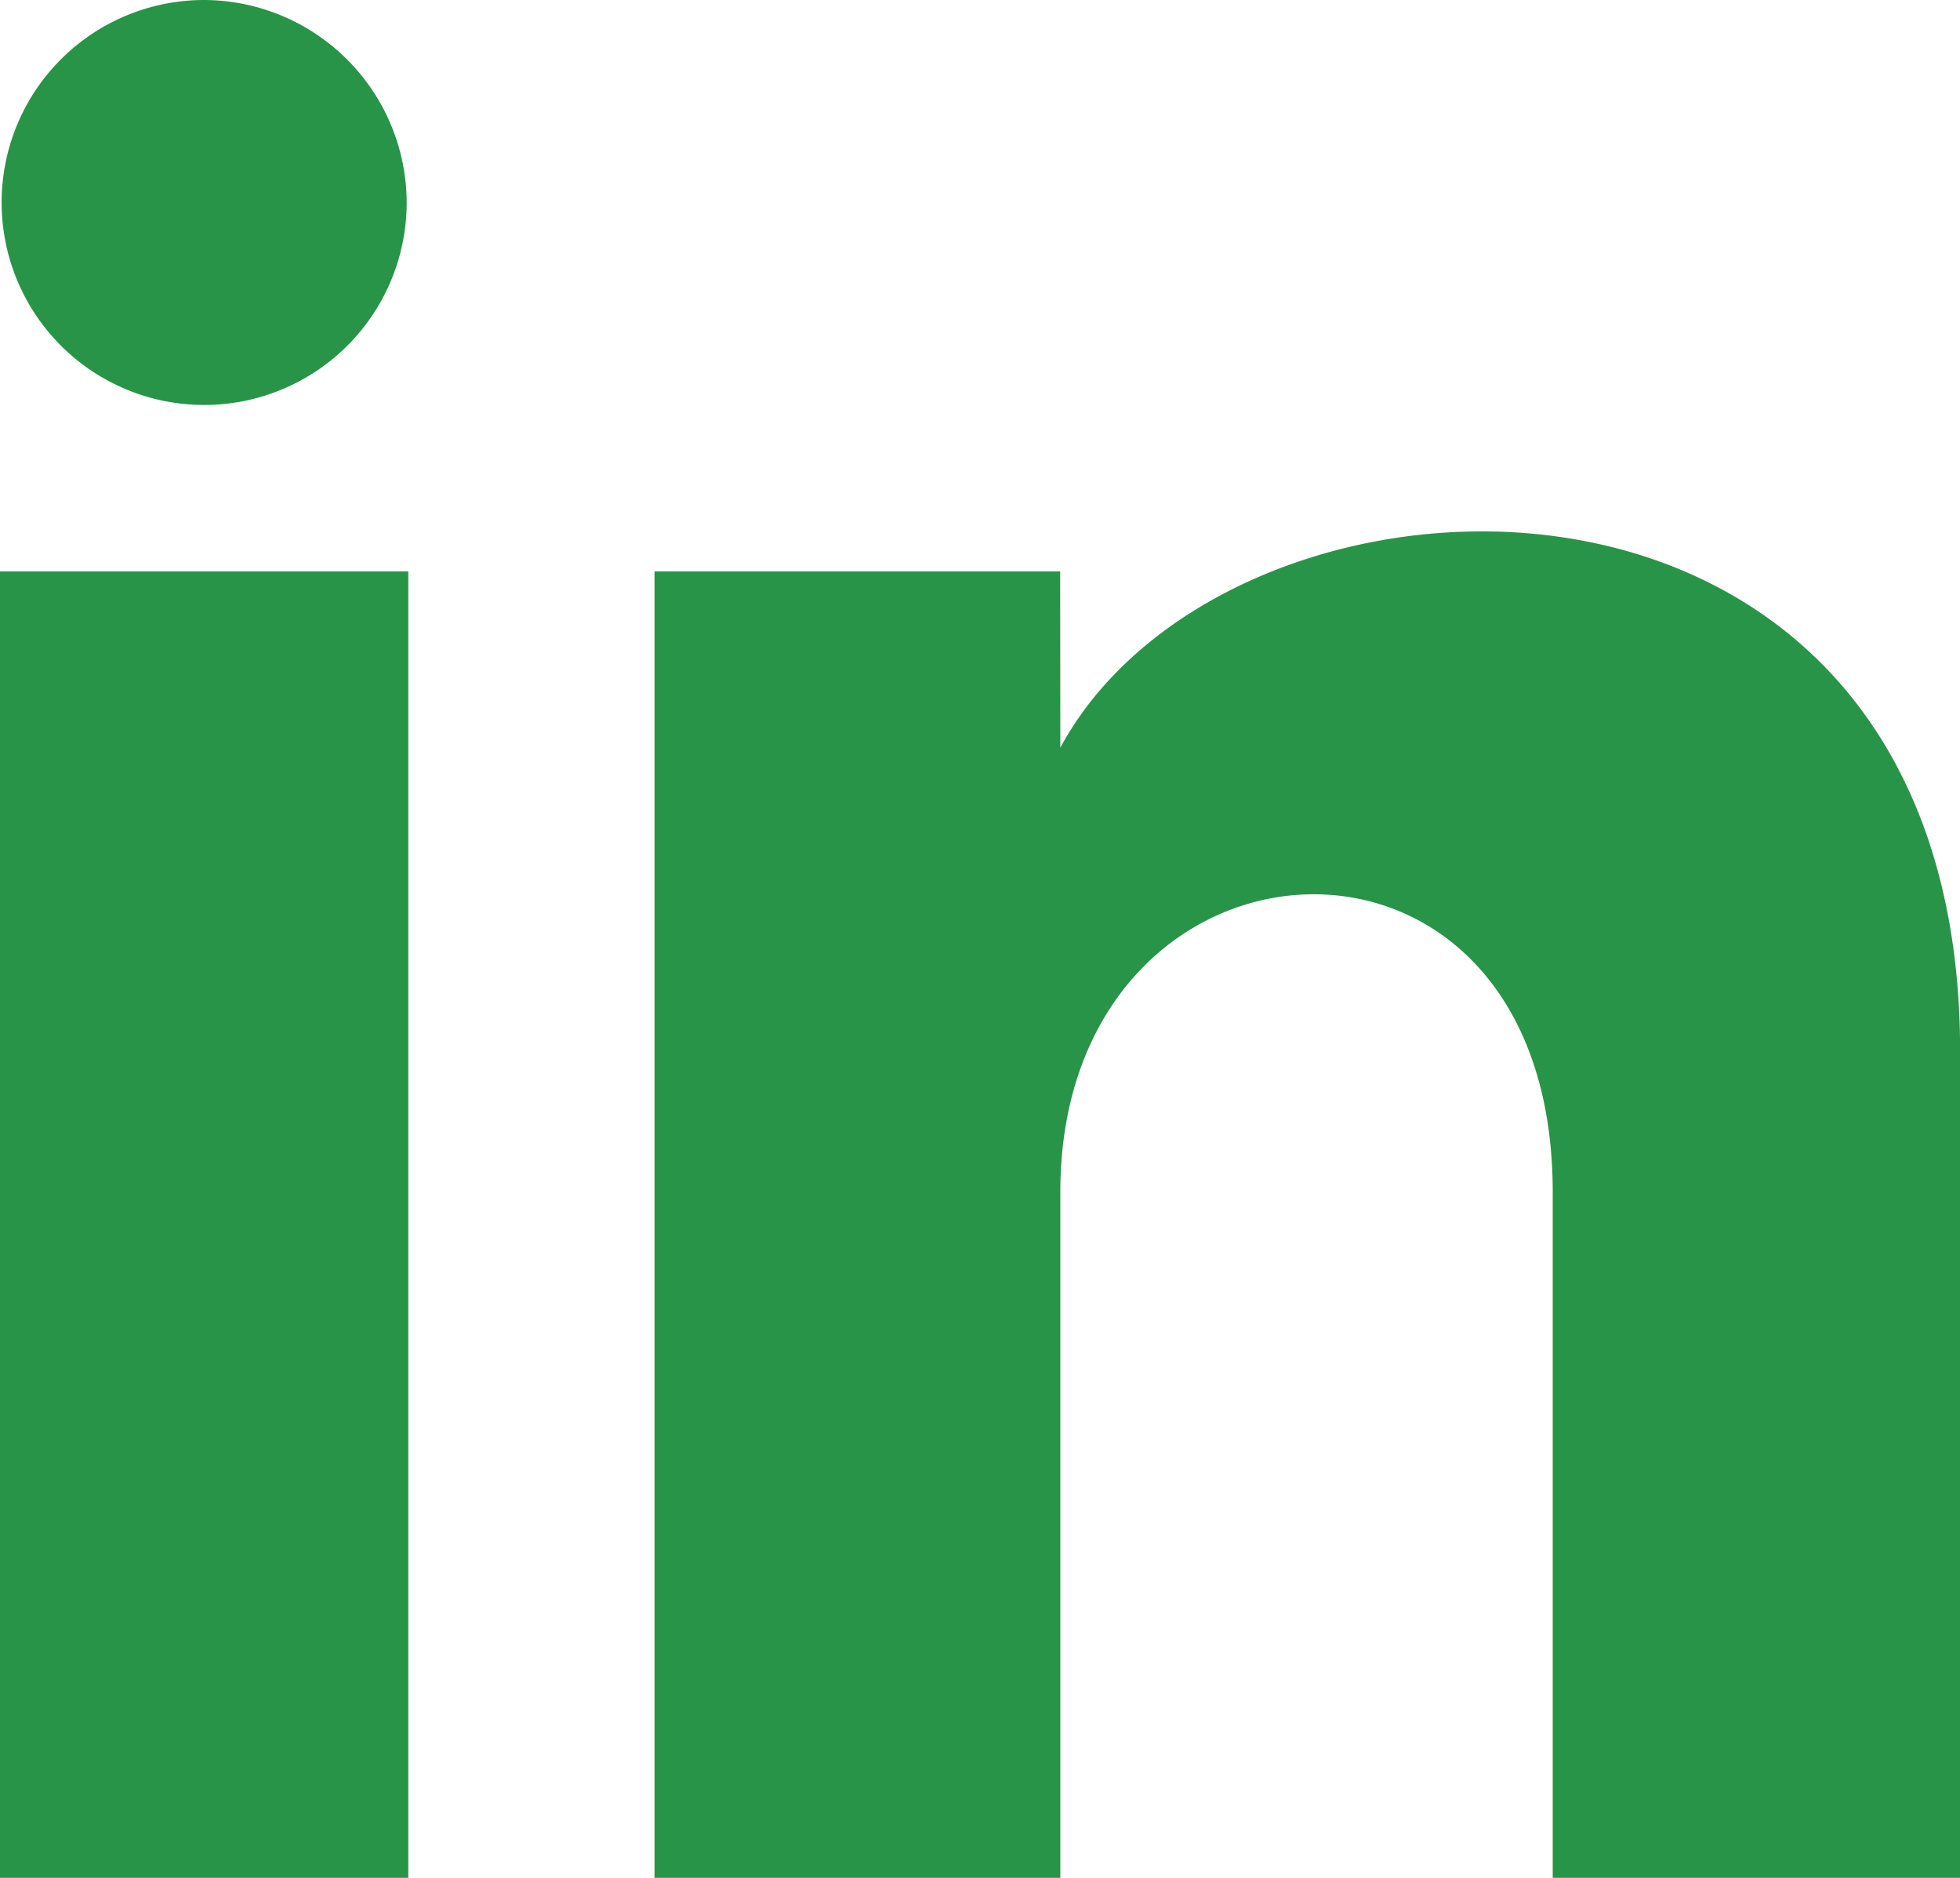
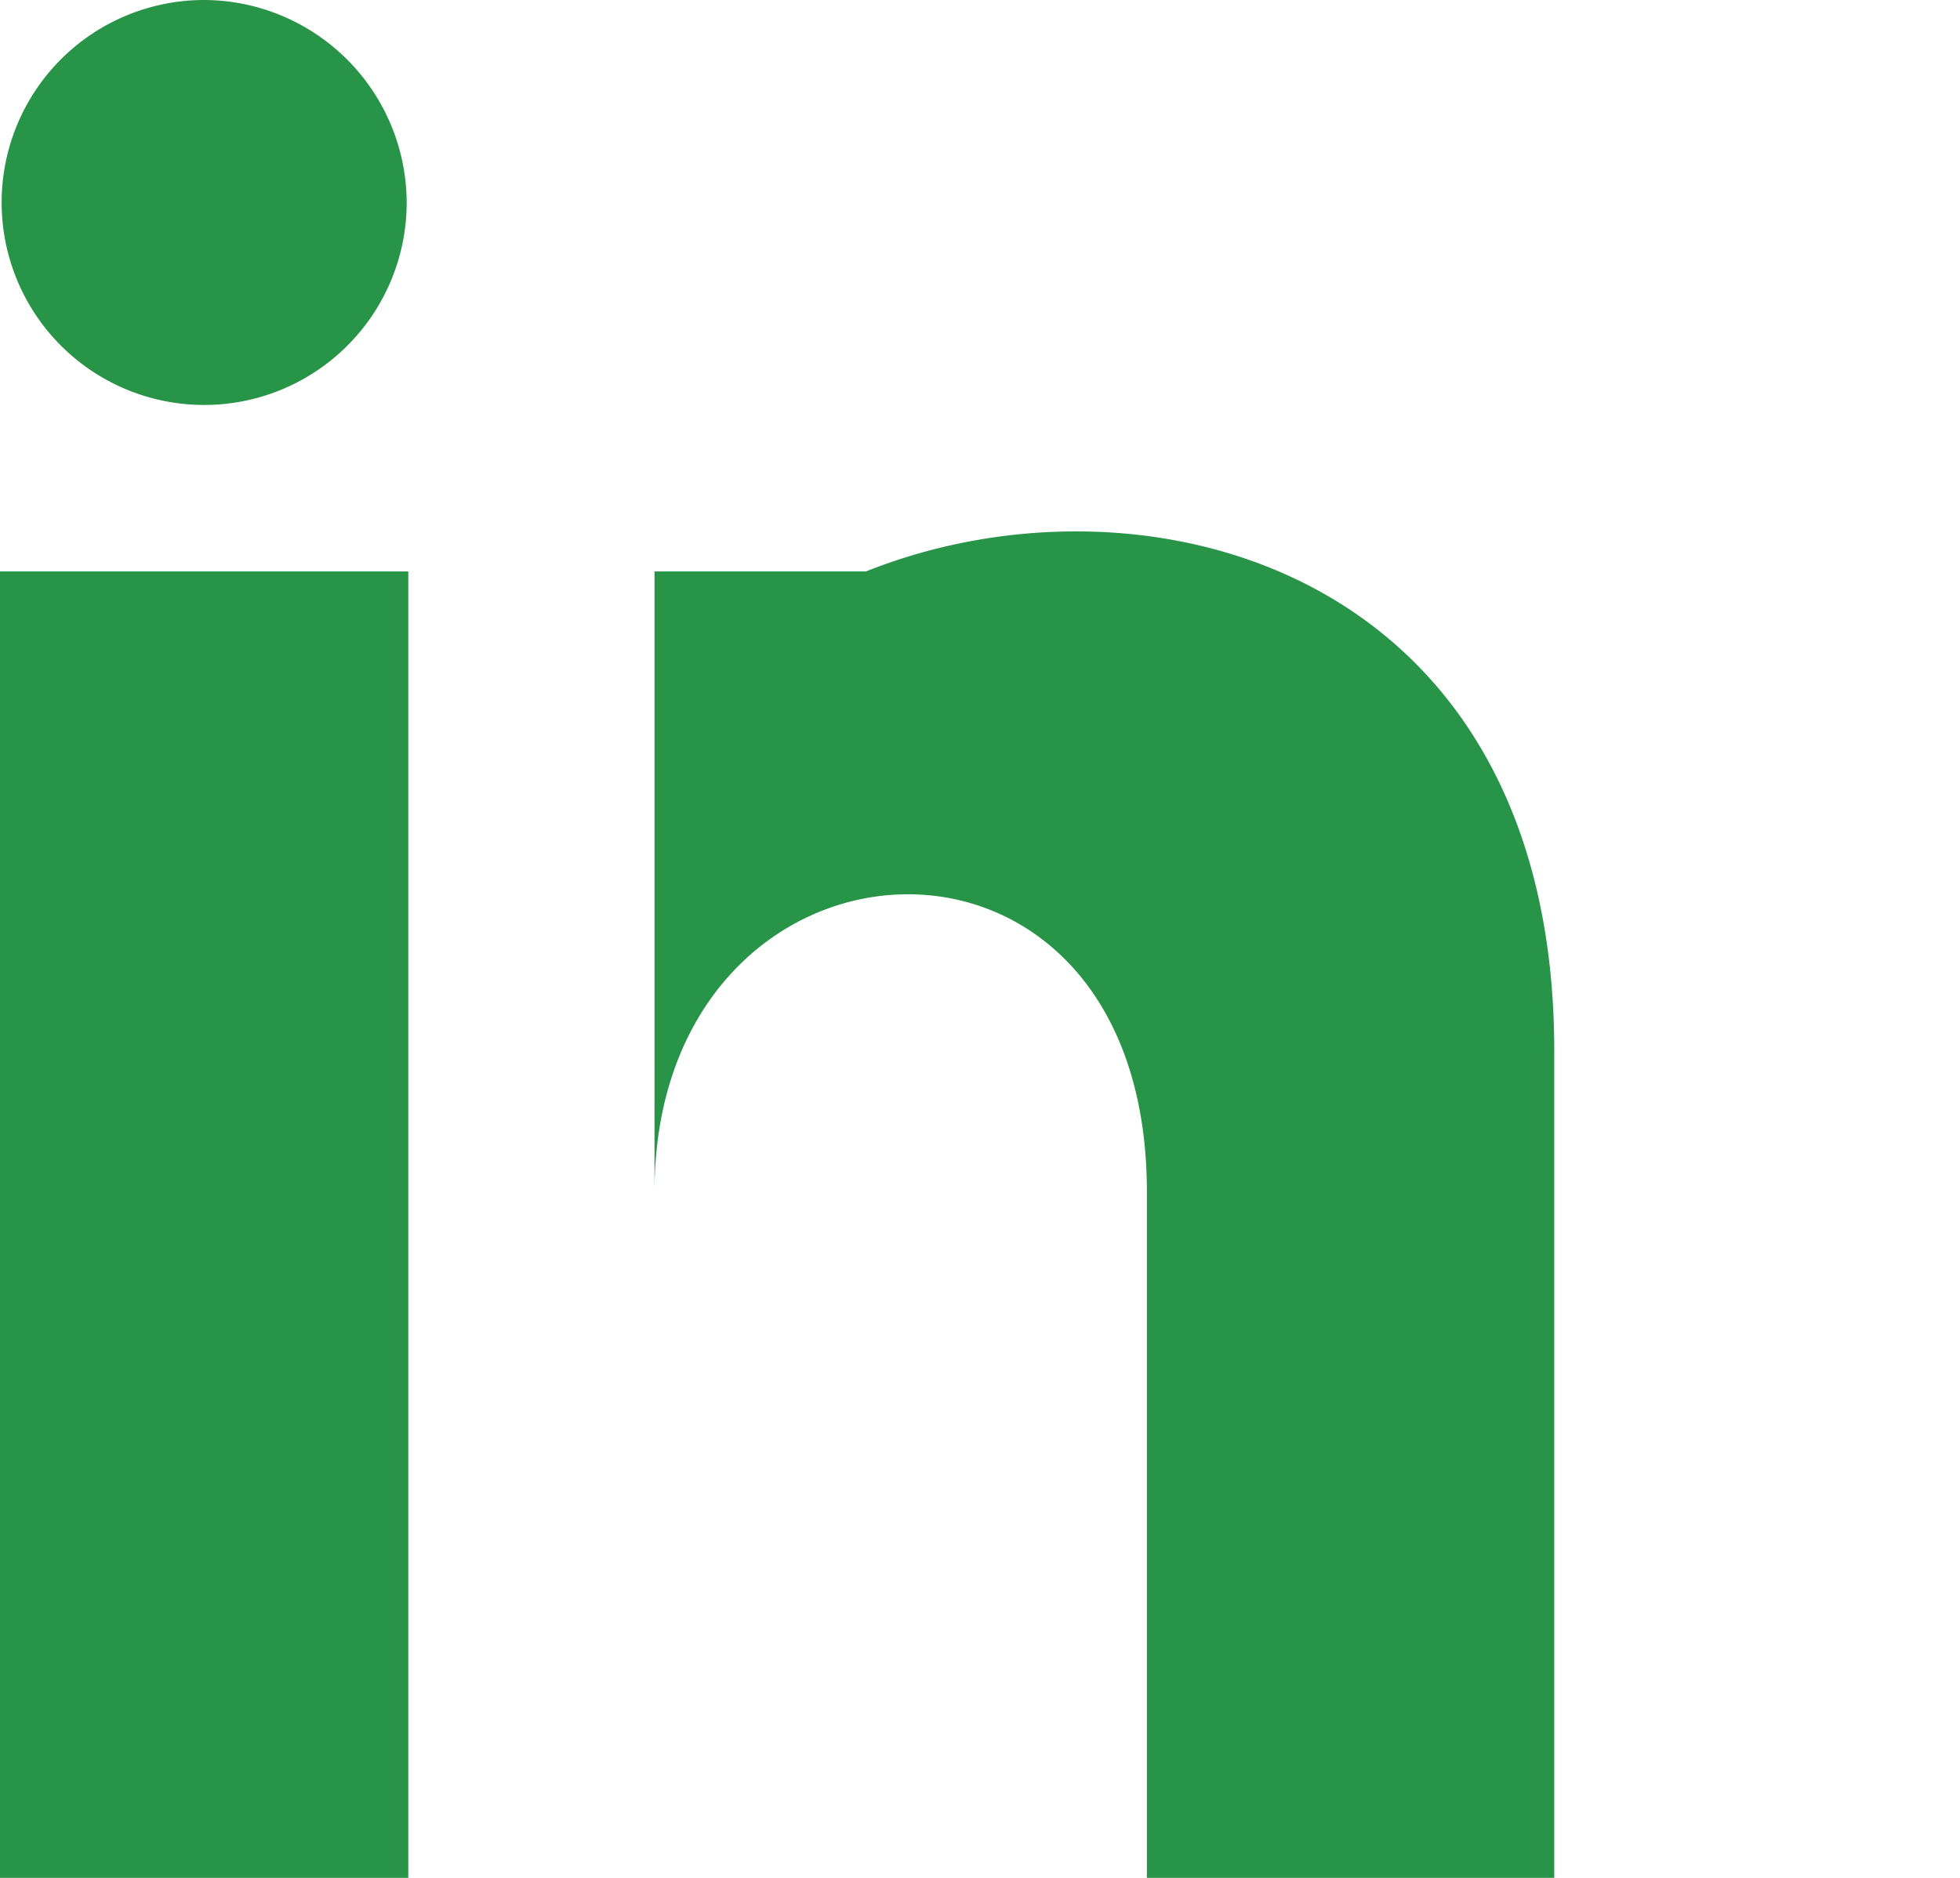
<svg xmlns="http://www.w3.org/2000/svg" id="ico_linkedin" width="22.936" height="21.98" viewBox="0 0 22.936 21.98">
-   <path id="Pfad_345" data-name="Pfad 345" d="M4.759,3.389A2.37,2.37,0,1,1,2.389,1,2.379,2.379,0,0,1,4.759,3.389Zm.019,4.3H0V22.98H4.778Zm7.628,0H7.659V22.98h4.749V14.953c0-4.463,5.762-4.828,5.762,0V22.98h4.767V13.3c0-7.531-8.526-7.256-10.529-3.549Z" transform="translate(0 -1)" fill="#289448" />
+   <path id="Pfad_345" data-name="Pfad 345" d="M4.759,3.389A2.37,2.37,0,1,1,2.389,1,2.379,2.379,0,0,1,4.759,3.389Zm.019,4.3H0V22.98H4.778Zm7.628,0H7.659V22.98V14.953c0-4.463,5.762-4.828,5.762,0V22.98h4.767V13.3c0-7.531-8.526-7.256-10.529-3.549Z" transform="translate(0 -1)" fill="#289448" />
</svg>